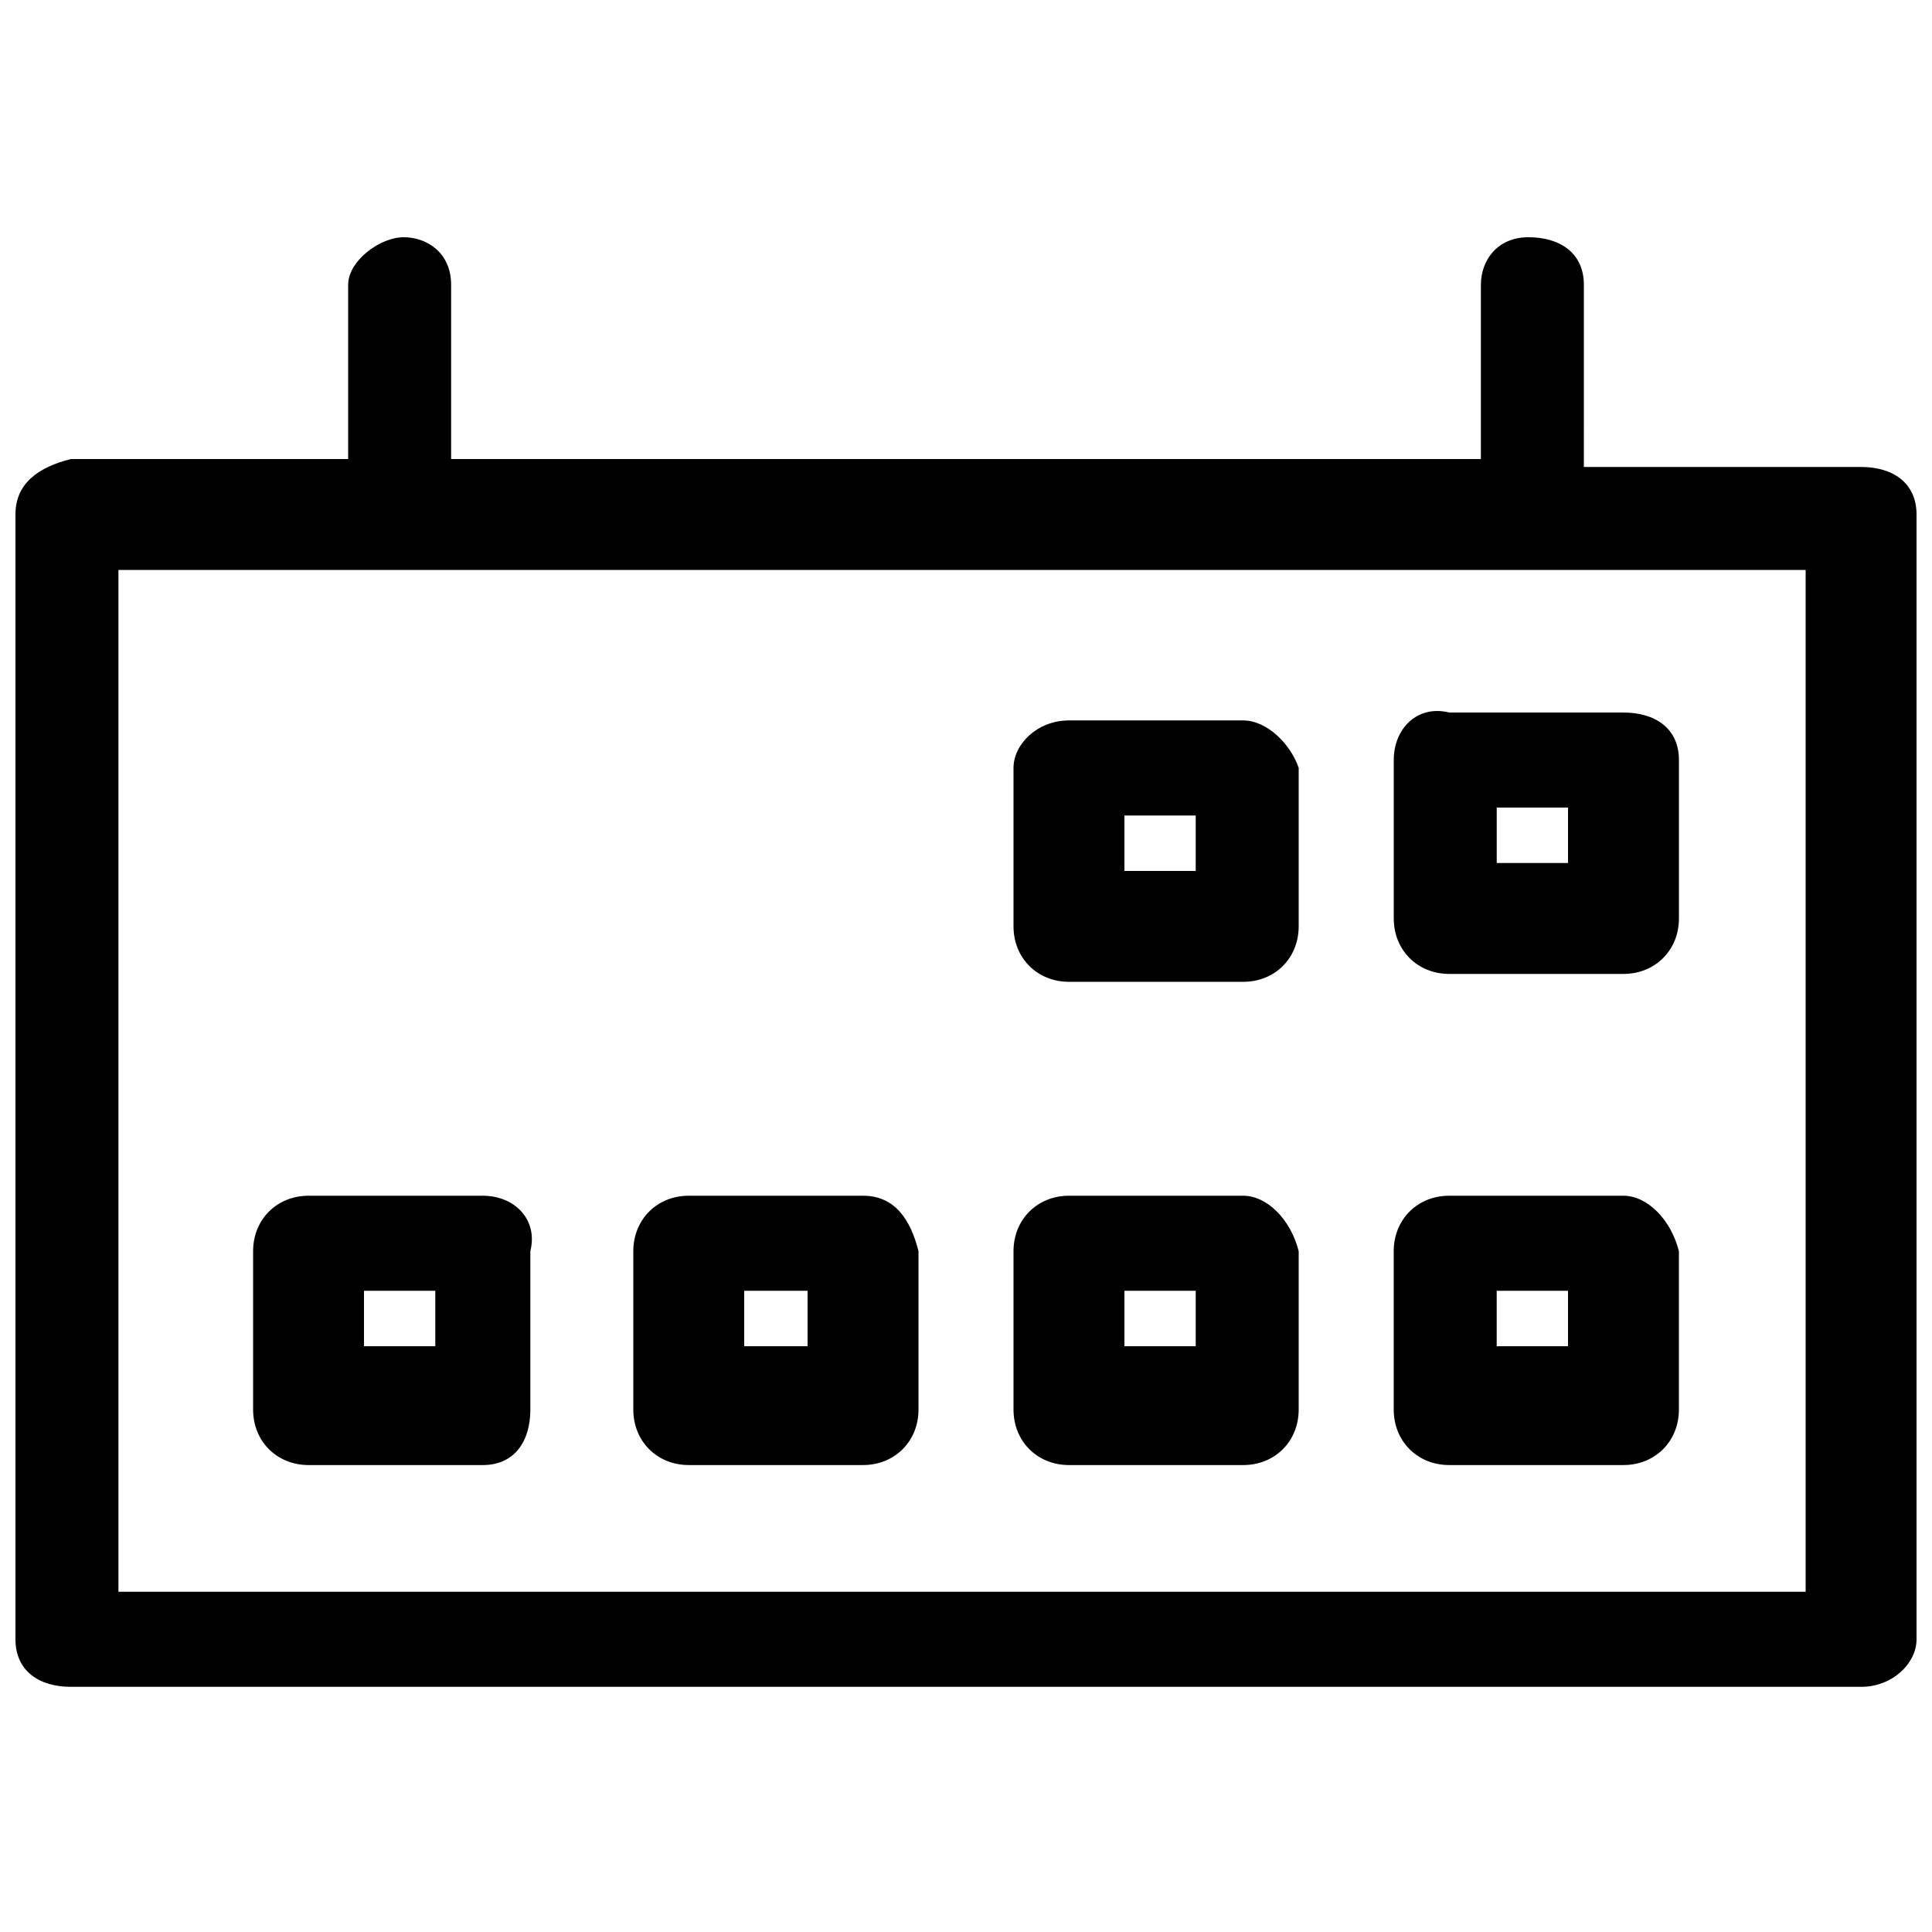
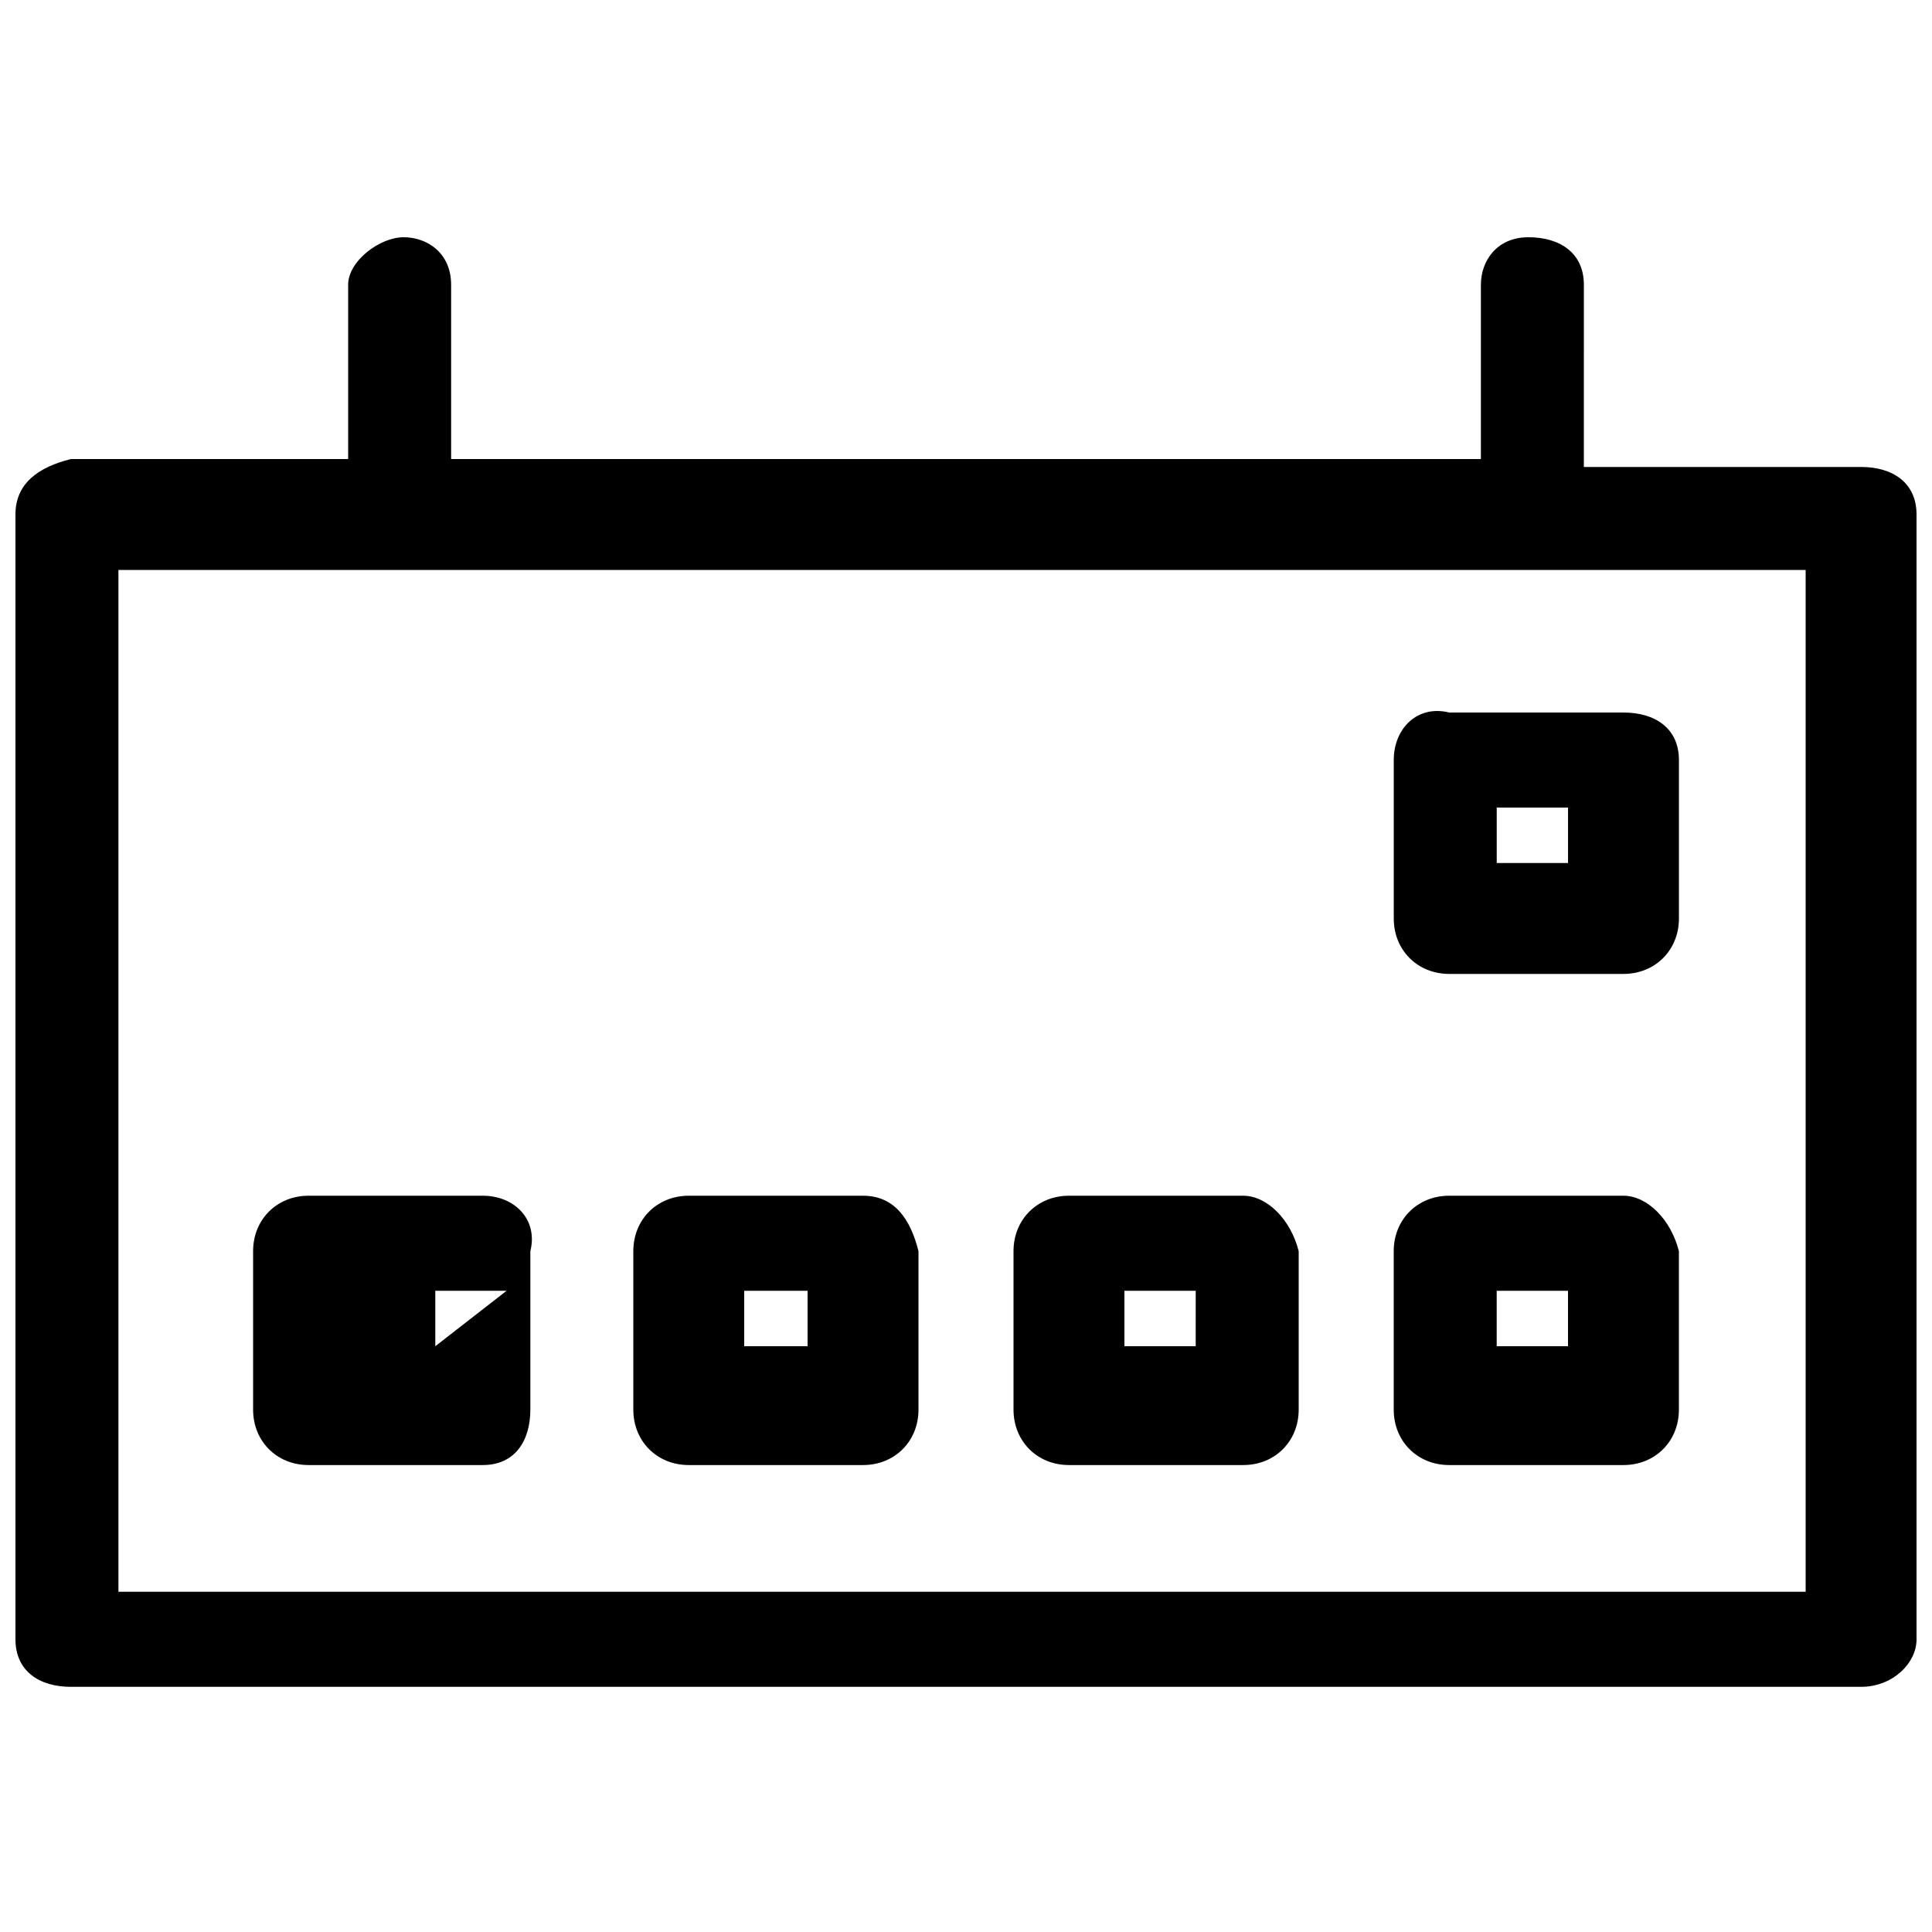
<svg xmlns="http://www.w3.org/2000/svg" width="800px" height="800px" version="1.1" viewBox="144 144 512 512">
  <defs>
    <clipPath id="a">
      <path d="m148.09 206h503.81v386h-503.81z" />
    </clipPath>
  </defs>
  <path d="m513.36 345.42v41.984c0 8.398 6.297 14.695 14.695 14.695h46.184c8.398 0 14.695-6.297 14.695-14.695v-41.984c0-8.398-6.297-12.594-14.695-12.594h-46.184c-8.398-2.098-14.695 4.199-14.695 12.594zm27.289 12.598h18.895v14.695h-18.895z" />
-   <path d="m271.95 460.88h-46.18c-8.398 0-14.695 6.297-14.695 14.695v41.984c0 8.398 6.297 14.695 14.695 14.695h46.184c8.398 0 12.594-6.297 12.594-14.695v-41.984c2.098-8.398-4.199-14.695-12.598-14.695zm-12.594 39.887h-18.895v-14.695h18.895z" />
+   <path d="m271.95 460.88h-46.18c-8.398 0-14.695 6.297-14.695 14.695v41.984c0 8.398 6.297 14.695 14.695 14.695h46.184c8.398 0 12.594-6.297 12.594-14.695v-41.984c2.098-8.398-4.199-14.695-12.598-14.695zm-12.594 39.887v-14.695h18.895z" />
  <path d="m372.71 460.88h-46.18c-8.398 0-14.695 6.297-14.695 14.695v41.984c0 8.398 6.297 14.695 14.695 14.695h46.184c8.398 0 14.695-6.297 14.695-14.695v-41.984c-2.102-8.398-6.301-14.695-14.699-14.695zm-14.691 39.887h-16.793v-14.695h16.793z" />
  <path d="m473.47 460.88h-46.184c-8.398 0-14.695 6.297-14.695 14.695v41.984c0 8.398 6.297 14.695 14.695 14.695h46.184c8.398 0 14.695-6.297 14.695-14.695v-41.984c-2.102-8.398-8.398-14.695-14.695-14.695zm-14.695 39.887h-16.793v-14.695h18.895l-0.004 14.695z" />
-   <path d="m473.47 334.92h-46.184c-8.398 0-14.695 6.297-14.695 12.594v41.984c0 8.398 6.297 14.695 14.695 14.695h46.184c8.398 0 14.695-6.297 14.695-14.695v-41.984c-2.102-6.293-8.398-12.594-14.695-12.594zm-14.695 39.887h-16.793v-14.695h18.895l-0.004 14.695z" />
  <path d="m574.23 460.88h-46.184c-8.398 0-14.695 6.297-14.695 14.695v41.984c0 8.398 6.297 14.695 14.695 14.695h46.184c8.398 0 14.695-6.297 14.695-14.695v-41.984c-2.102-8.398-8.398-14.695-14.695-14.695zm-14.695 39.887h-18.895v-14.695h18.895z" />
  <g clip-path="url(#a)">
    <path d="m637.21 267.75h-73.473l0.004-48.285c0-8.398-6.297-12.594-14.695-12.594-8.398 0-12.594 6.297-12.594 12.594v46.184h-272.9v-46.184c0-8.398-6.297-12.594-12.594-12.594-6.301 0-14.695 6.297-14.695 12.594v46.184h-73.473c-8.398 2.102-14.695 6.297-14.695 14.695v298.09c0 8.398 6.297 12.594 14.695 12.594h474.42c8.398 0 14.695-6.297 14.695-12.594l-0.004-298.09c0-8.398-6.297-12.594-14.695-12.594zm-12.594 298.09h-449.23v-270.8h447.13v270.8z" />
  </g>
</svg>